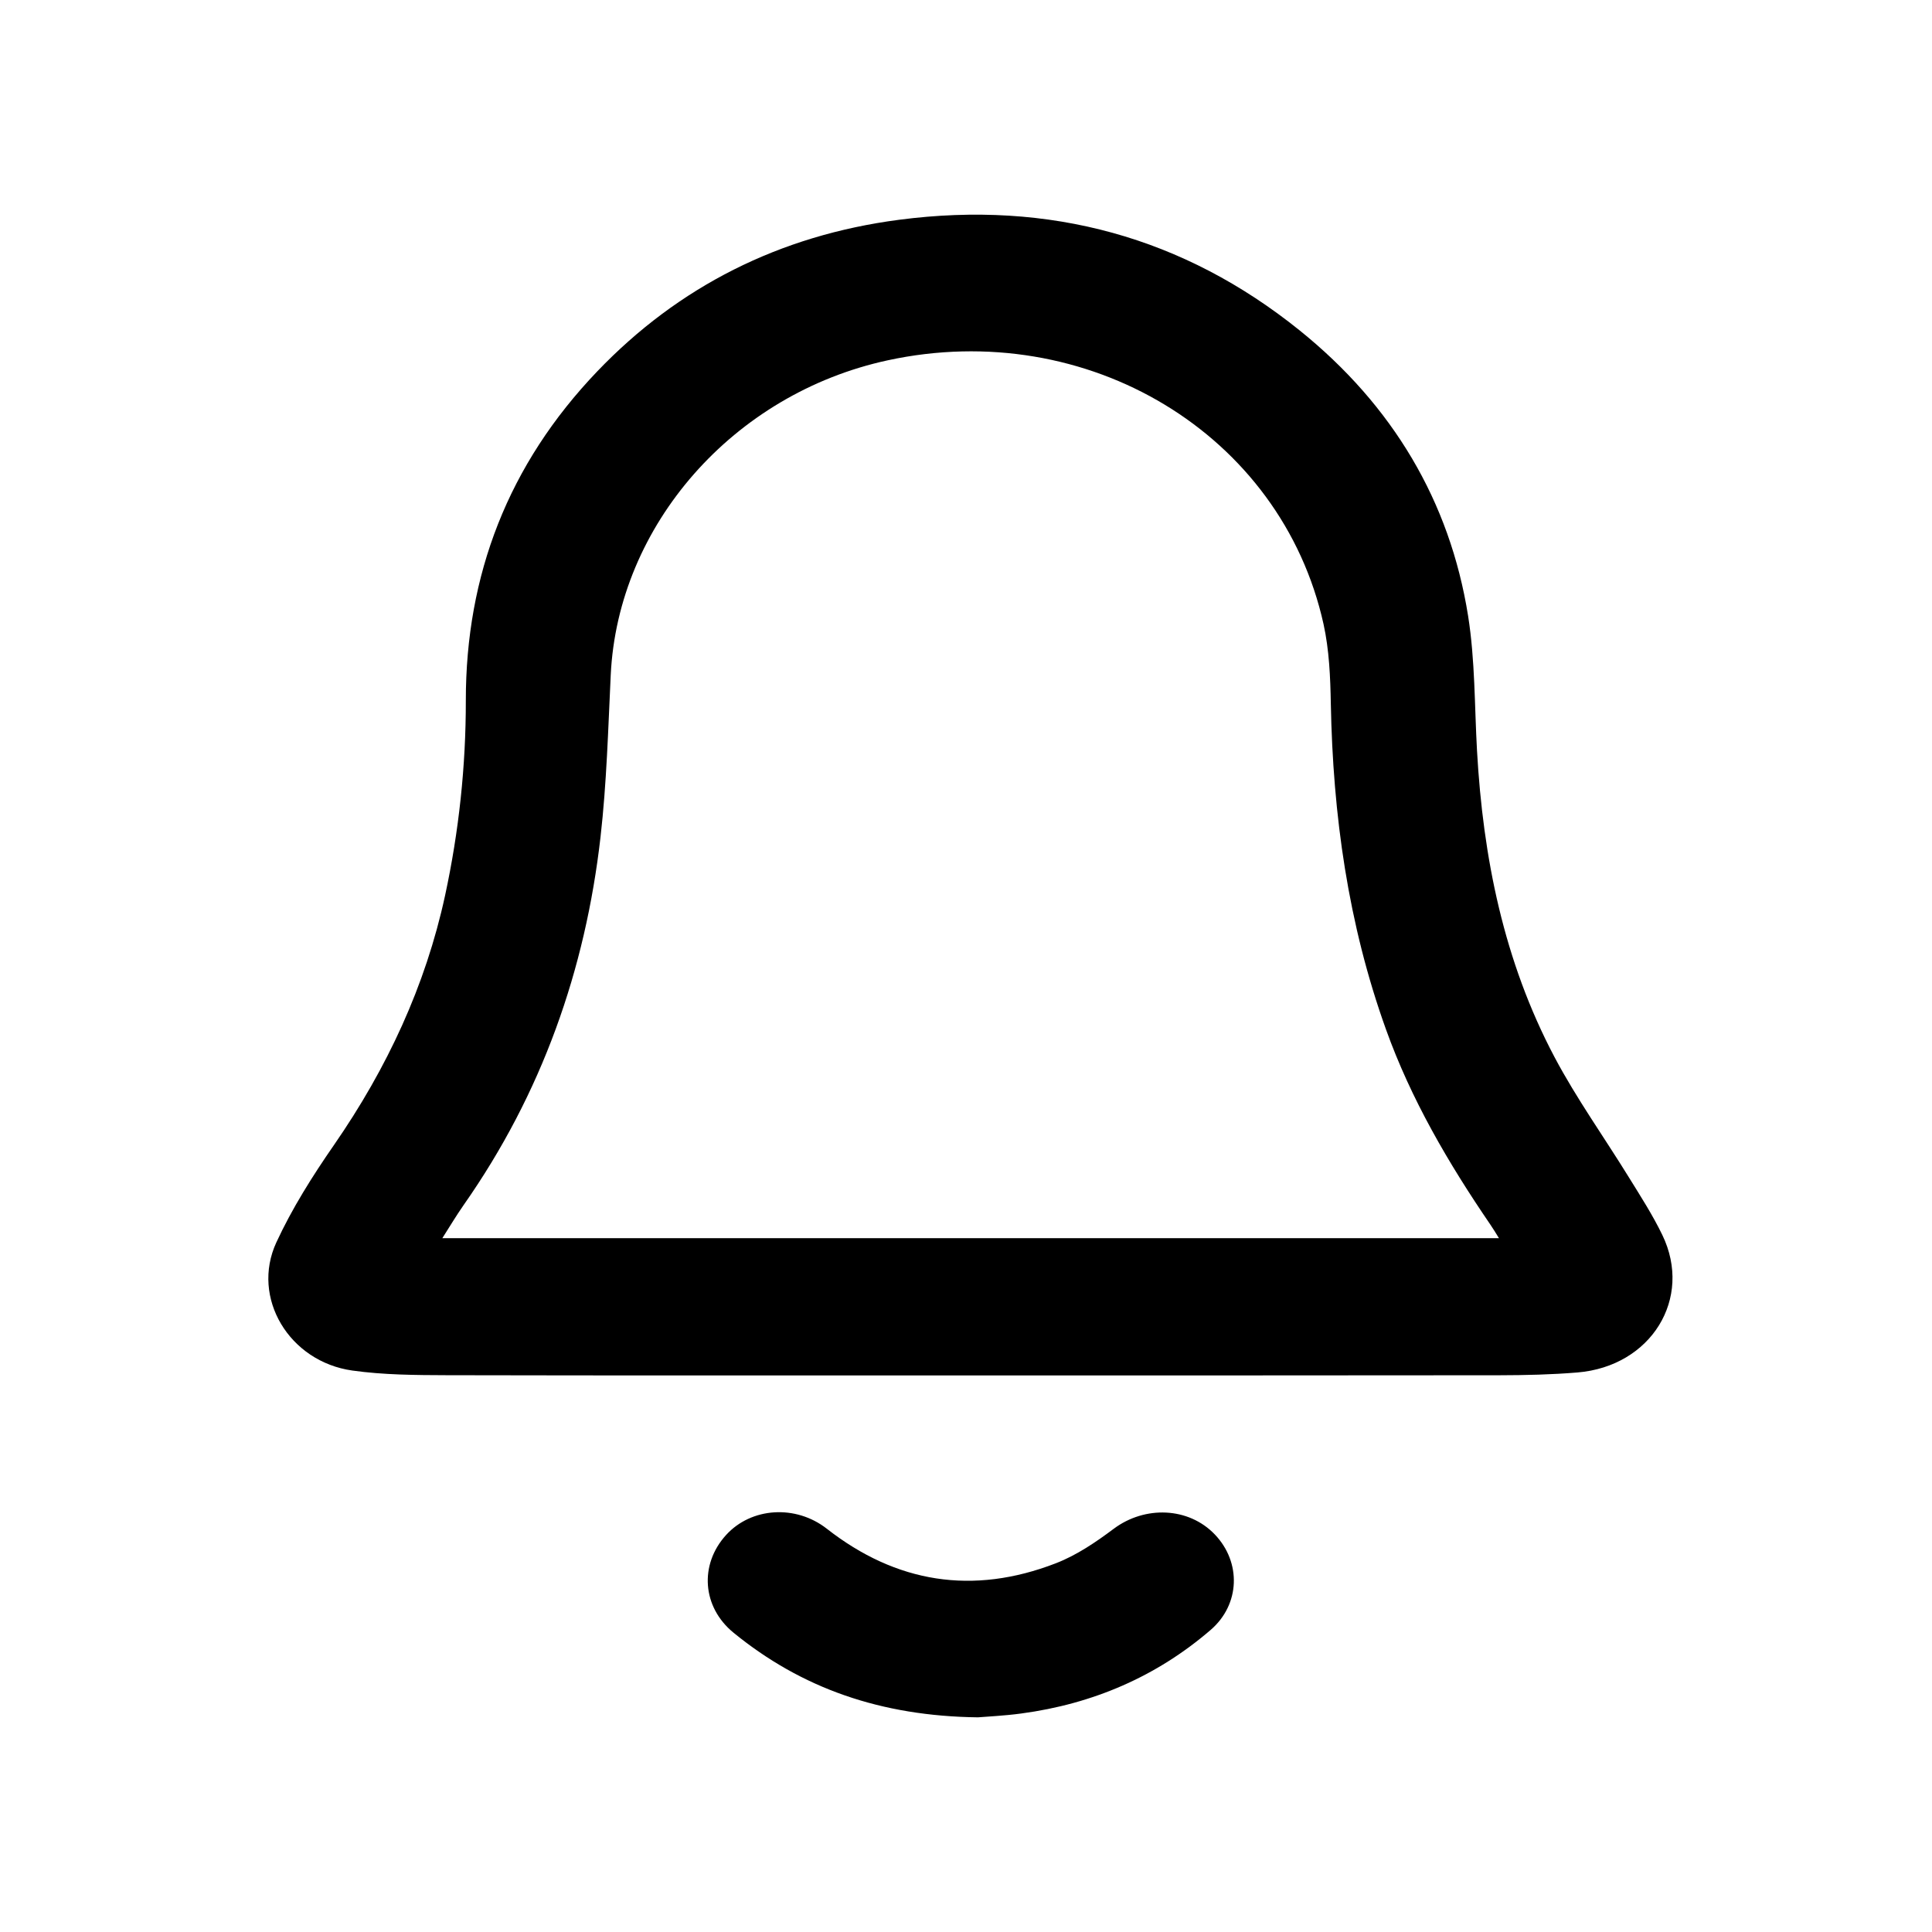
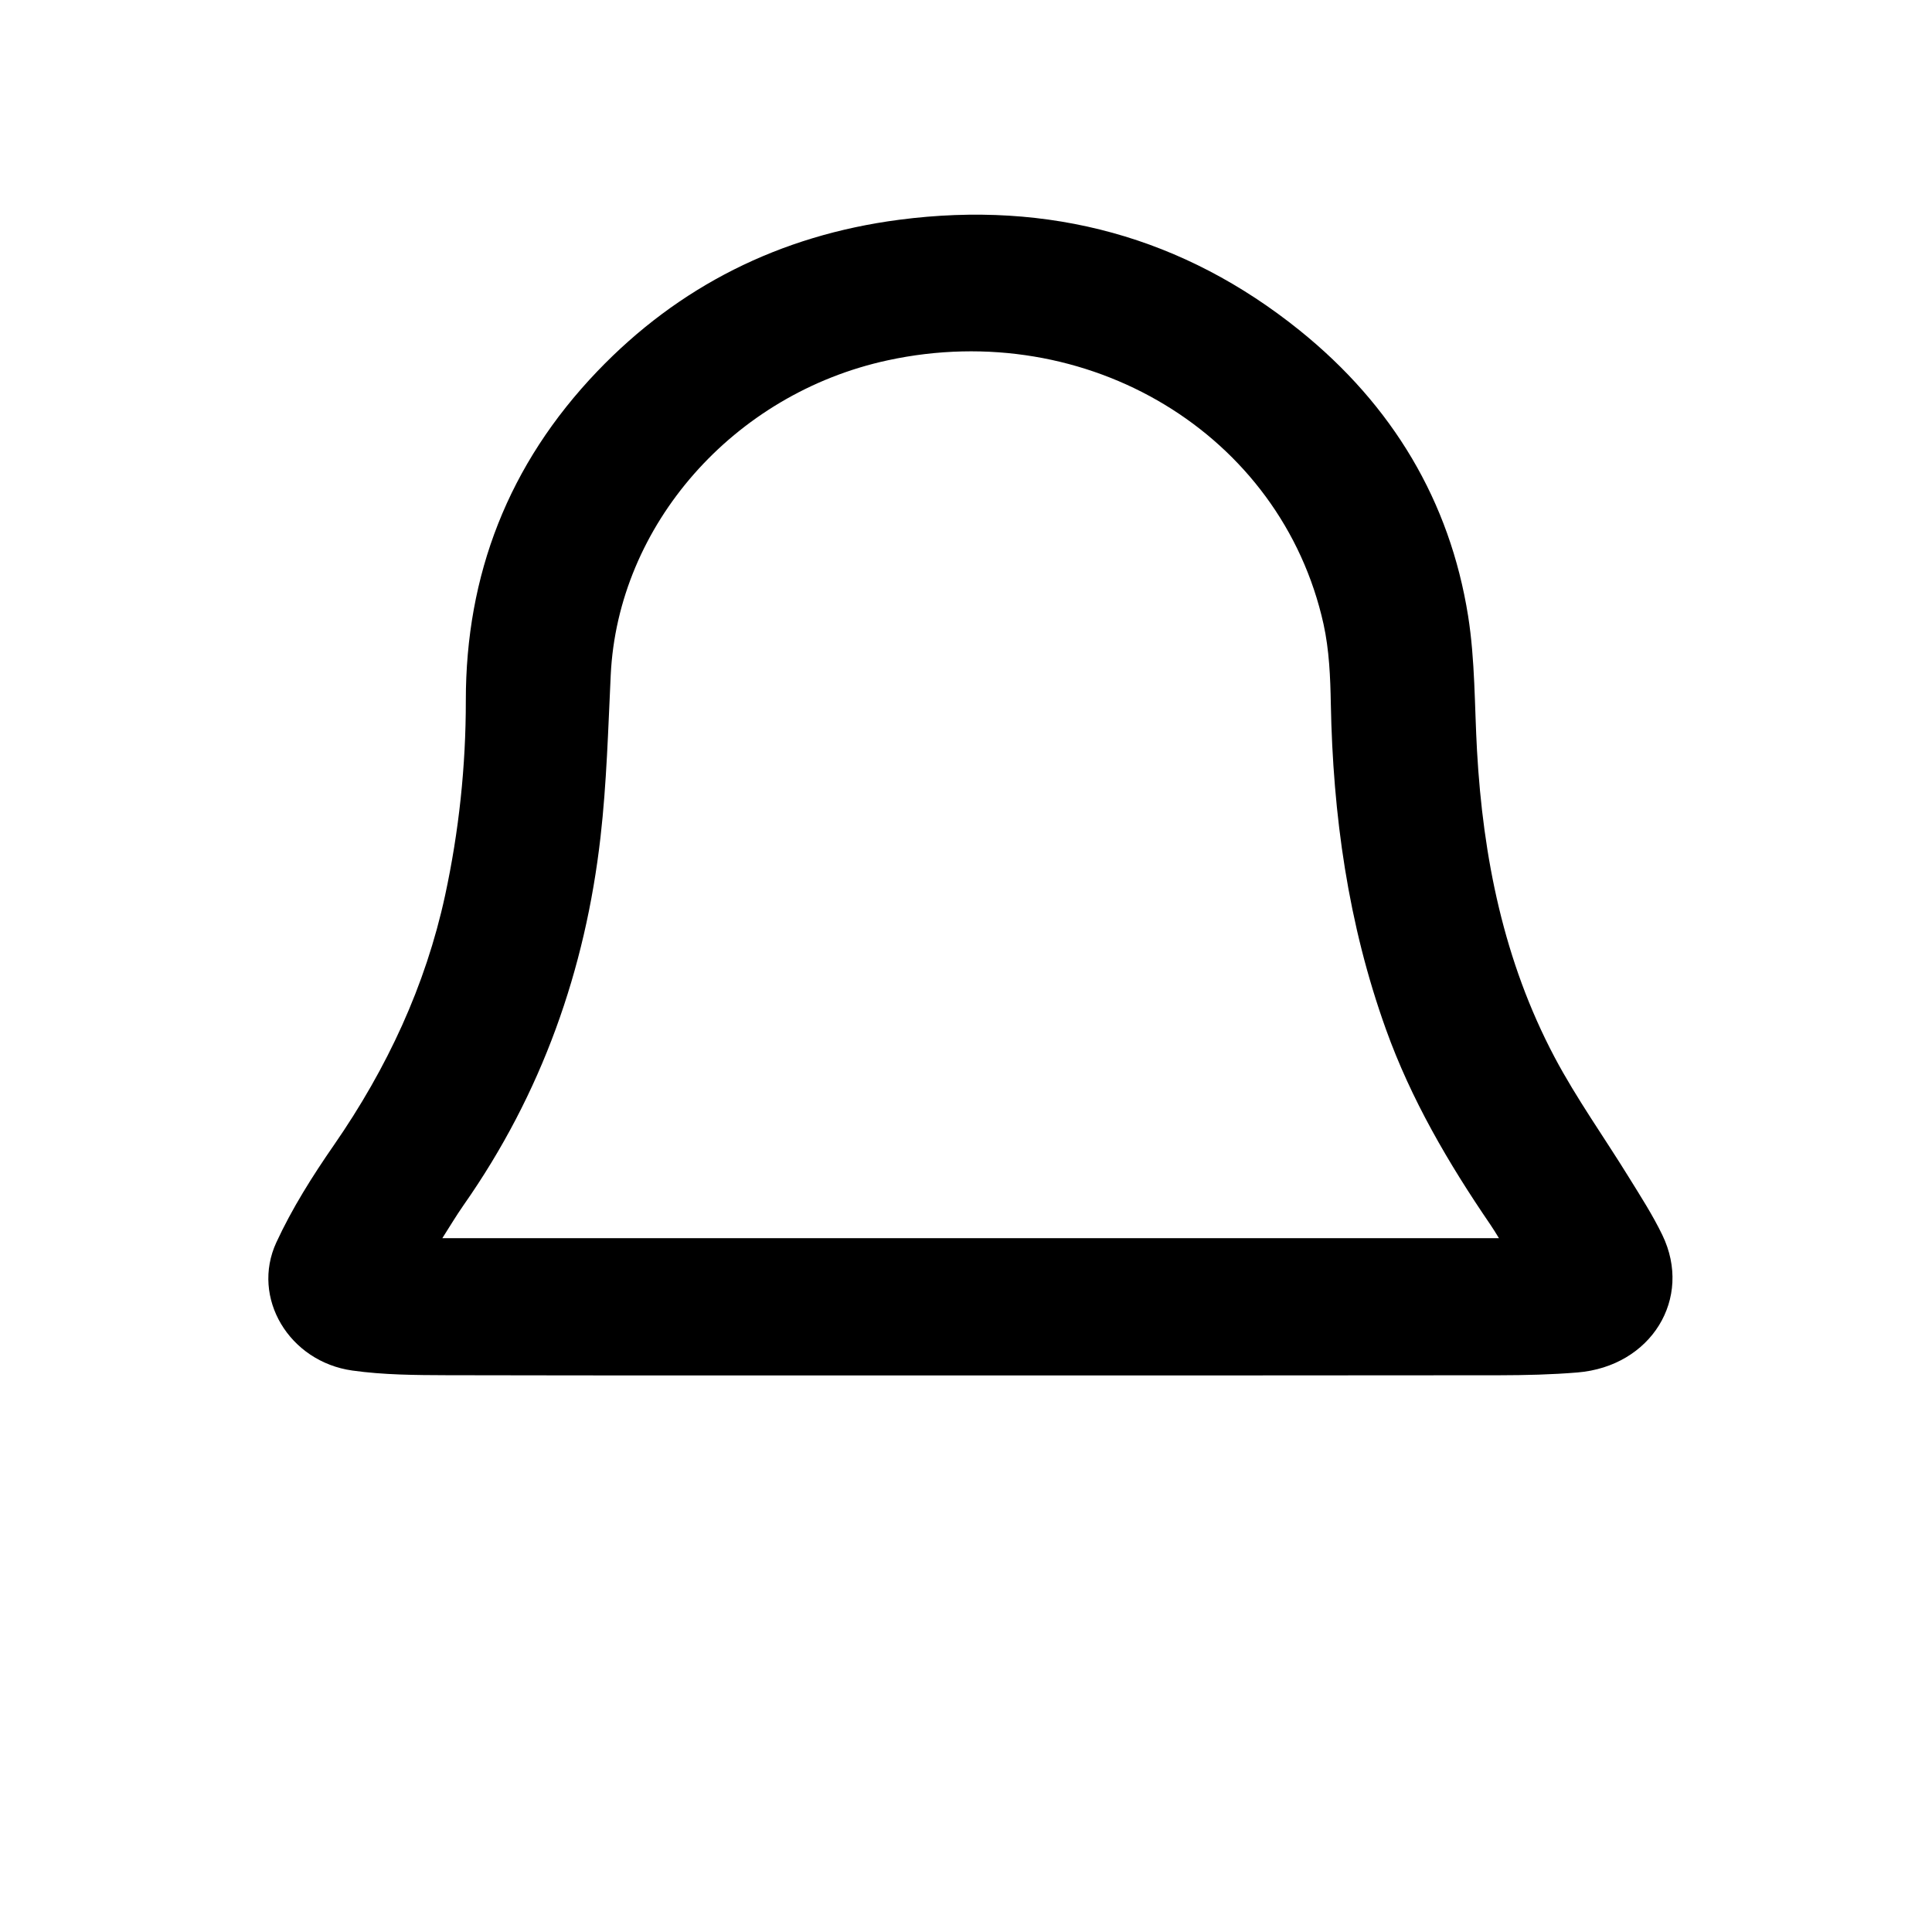
<svg xmlns="http://www.w3.org/2000/svg" width="36" height="36" viewBox="0 0 36 36" fill="none">
  <path d="M18.056 25.629C14.815 25.629 11.575 25.632 8.334 25.625C7.744 25.623 7.147 25.62 6.565 25.538C5.389 25.373 4.673 24.183 5.149 23.151C5.442 22.517 5.823 21.913 6.225 21.333C7.215 19.901 7.929 18.367 8.293 16.688C8.552 15.488 8.681 14.277 8.68 13.054C8.679 10.715 9.469 8.655 11.129 6.92C12.64 5.341 14.524 4.386 16.755 4.095C19.559 3.729 22.061 4.422 24.215 6.155C25.951 7.553 27.016 9.341 27.356 11.477C27.487 12.304 27.475 13.151 27.522 13.989C27.634 15.976 28.019 17.907 28.967 19.699C29.375 20.469 29.89 21.189 30.35 21.935C30.569 22.289 30.796 22.641 30.975 23.012C31.548 24.196 30.765 25.461 29.393 25.574C28.91 25.614 28.422 25.625 27.936 25.626C24.643 25.63 21.35 25.629 18.056 25.629ZM27.931 23.072C27.87 22.974 27.823 22.894 27.77 22.818C26.987 21.672 26.293 20.484 25.827 19.185C25.118 17.215 24.837 15.184 24.798 13.112C24.789 12.617 24.768 12.111 24.662 11.629C23.876 8.086 20.263 5.908 16.541 6.714C13.664 7.336 11.513 9.787 11.38 12.579C11.332 13.585 11.304 14.595 11.19 15.595C10.908 18.069 10.098 20.375 8.636 22.459C8.5 22.654 8.379 22.858 8.242 23.072H27.931Z" fill="black" />
-   <path d="M18.223 32C16.412 31.978 14.936 31.458 13.668 30.423C13.083 29.945 13.028 29.154 13.529 28.603C13.999 28.086 14.827 28.032 15.407 28.486C16.697 29.495 18.126 29.729 19.675 29.129C20.063 28.979 20.421 28.735 20.752 28.487C21.334 28.052 22.148 28.081 22.637 28.593C23.131 29.111 23.111 29.894 22.559 30.371C21.555 31.236 20.37 31.75 19.026 31.929C18.715 31.971 18.399 31.985 18.223 32Z" fill="black" />
</svg>